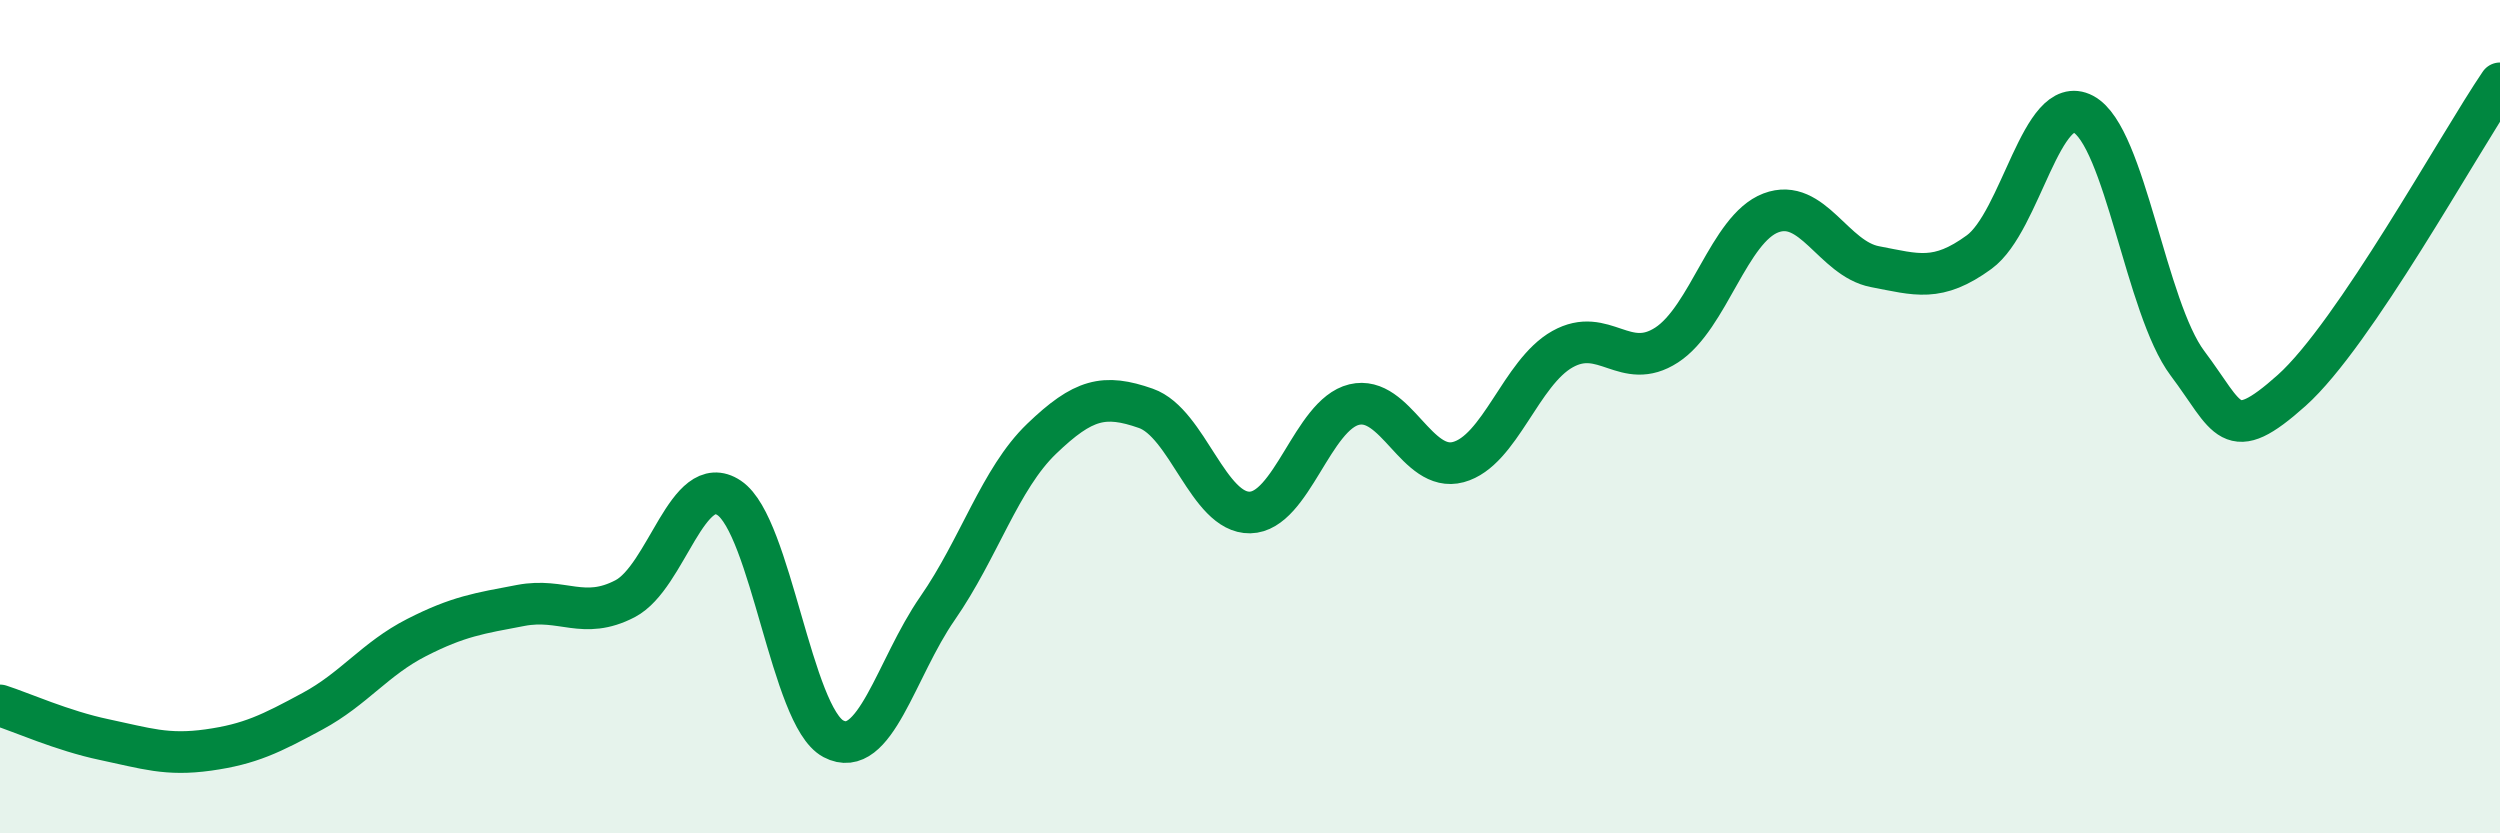
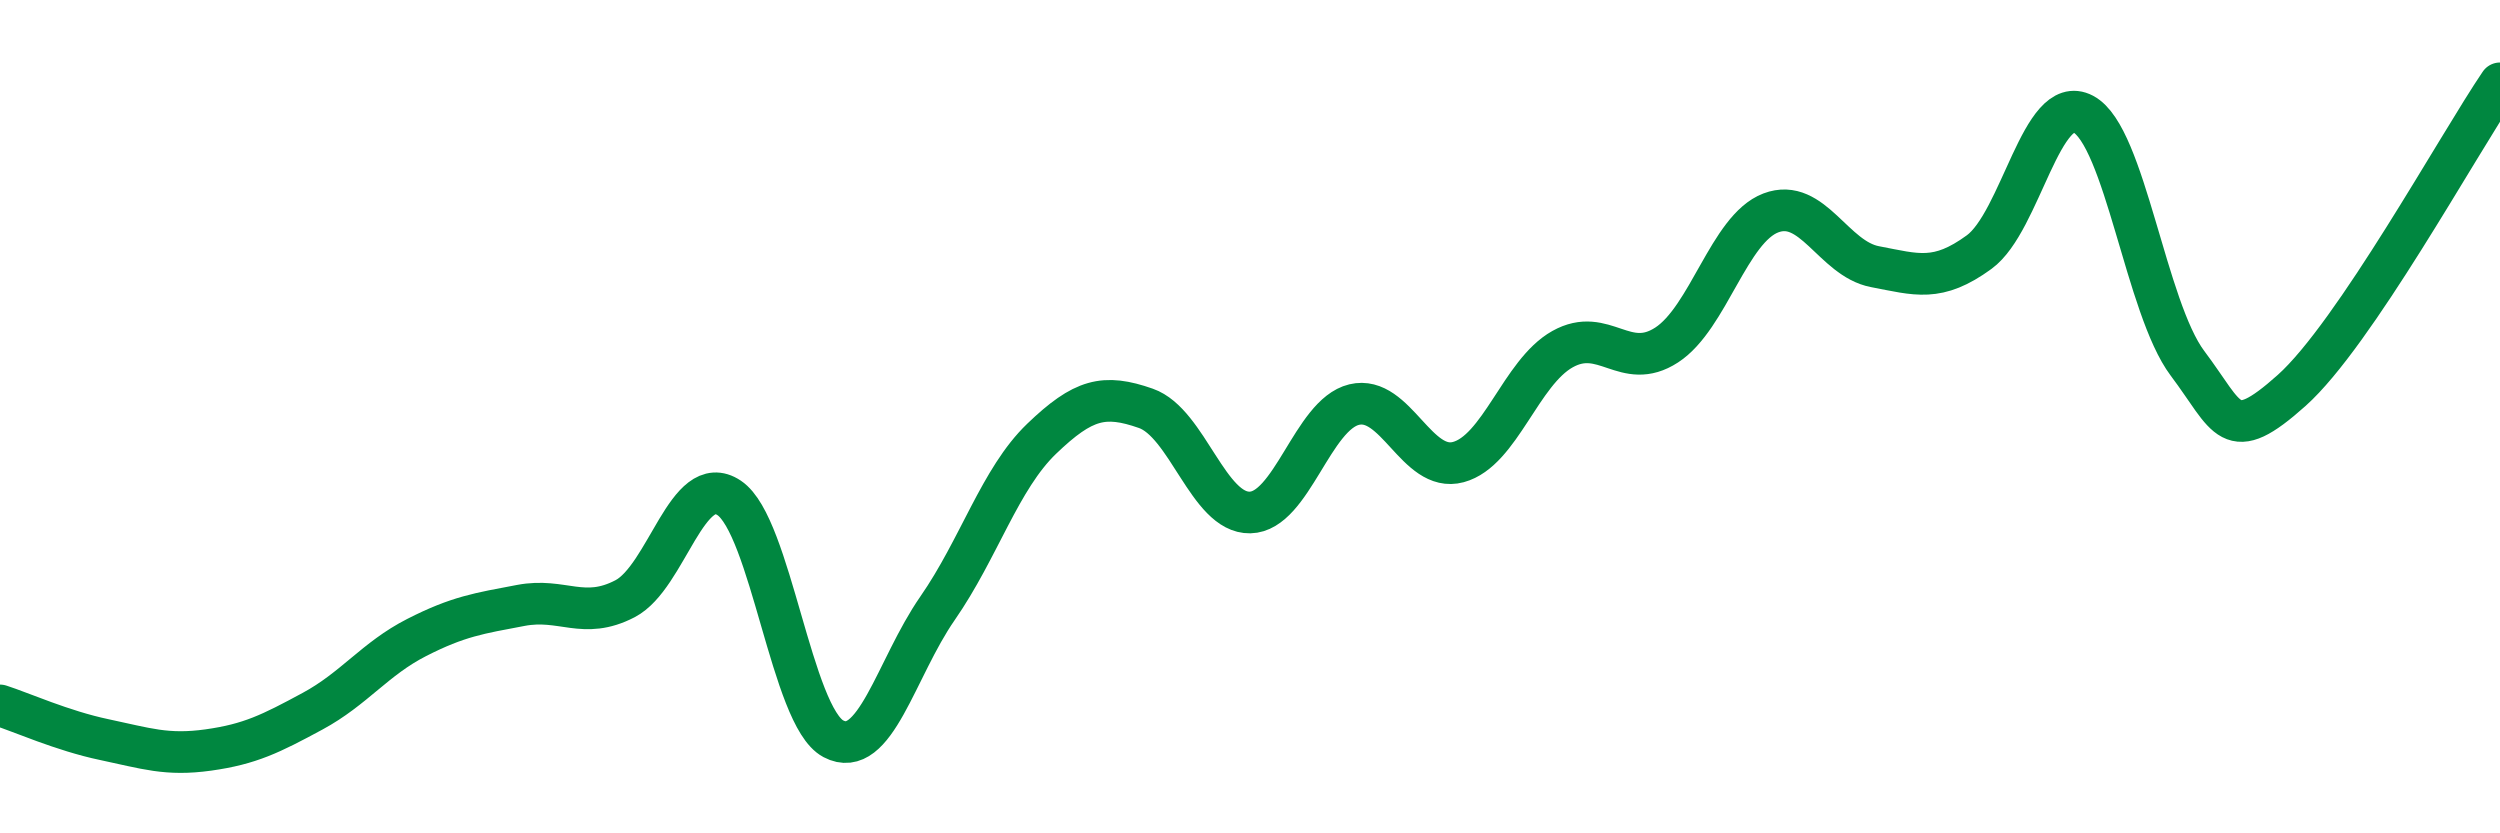
<svg xmlns="http://www.w3.org/2000/svg" width="60" height="20" viewBox="0 0 60 20">
-   <path d="M 0,16.93 C 0.5,17.09 1.5,17.54 2.5,17.75 C 3.5,17.96 4,18.14 5,18 C 6,17.86 6.5,17.61 7.5,17.07 C 8.5,16.53 9,15.81 10,15.3 C 11,14.79 11.5,14.72 12.5,14.53 C 13.5,14.34 14,14.89 15,14.37 C 16,13.85 16.5,11.28 17.5,11.95 C 18.5,12.62 19,17.2 20,17.73 C 21,18.26 21.5,16.04 22.5,14.6 C 23.5,13.16 24,11.49 25,10.53 C 26,9.57 26.5,9.45 27.5,9.8 C 28.5,10.15 29,12.32 30,12.3 C 31,12.28 31.5,9.95 32.5,9.71 C 33.5,9.47 34,11.36 35,11.09 C 36,10.82 36.5,8.94 37.5,8.38 C 38.5,7.82 39,8.93 40,8.28 C 41,7.63 41.5,5.49 42.5,5.11 C 43.5,4.73 44,6.21 45,6.4 C 46,6.59 46.5,6.78 47.5,6.05 C 48.5,5.32 49,2.21 50,2.74 C 51,3.27 51.5,7.39 52.5,8.72 C 53.5,10.05 53.5,10.71 55,9.37 C 56.5,8.03 59,3.47 60,2L60 20L0 20Z" fill="#008740" opacity="0.1" stroke-linecap="round" stroke-linejoin="round" />
  <path d="M 0,16.93 C 0.5,17.09 1.5,17.54 2.5,17.75 C 3.5,17.96 4,18.14 5,18 C 6,17.86 6.5,17.61 7.5,17.07 C 8.5,16.53 9,15.81 10,15.3 C 11,14.79 11.5,14.72 12.5,14.53 C 13.5,14.34 14,14.89 15,14.37 C 16,13.85 16.5,11.28 17.5,11.95 C 18.5,12.62 19,17.2 20,17.73 C 21,18.26 21.5,16.04 22.5,14.6 C 23.5,13.16 24,11.49 25,10.53 C 26,9.57 26.5,9.45 27.5,9.8 C 28.5,10.15 29,12.32 30,12.3 C 31,12.28 31.5,9.95 32.5,9.71 C 33.5,9.47 34,11.36 35,11.09 C 36,10.82 36.5,8.94 37.5,8.38 C 38.5,7.82 39,8.93 40,8.28 C 41,7.63 41.5,5.49 42.5,5.11 C 43.5,4.73 44,6.21 45,6.4 C 46,6.59 46.5,6.78 47.5,6.05 C 48.5,5.32 49,2.21 50,2.74 C 51,3.27 51.5,7.39 52.5,8.72 C 53.5,10.05 53.5,10.71 55,9.37 C 56.5,8.03 59,3.47 60,2" stroke="#008740" stroke-width="1" fill="none" stroke-linecap="round" stroke-linejoin="round" />
</svg>